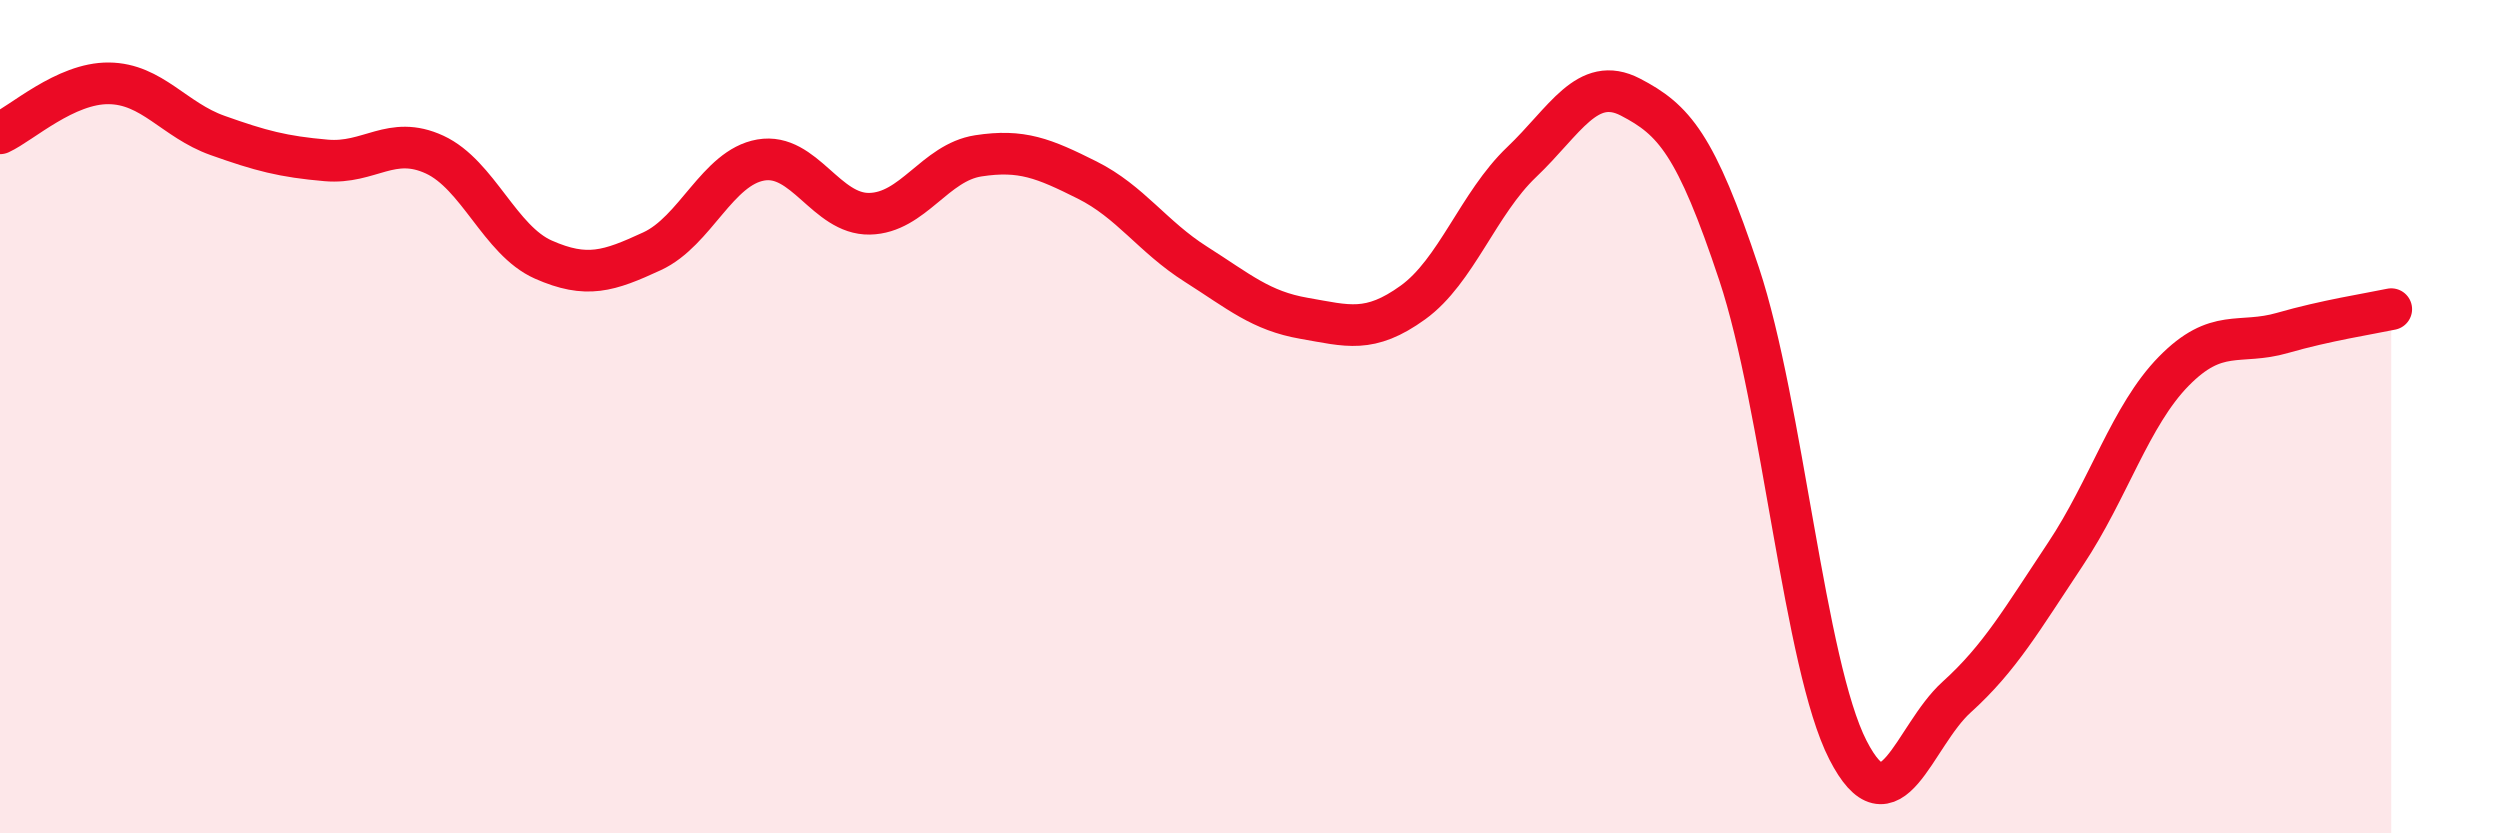
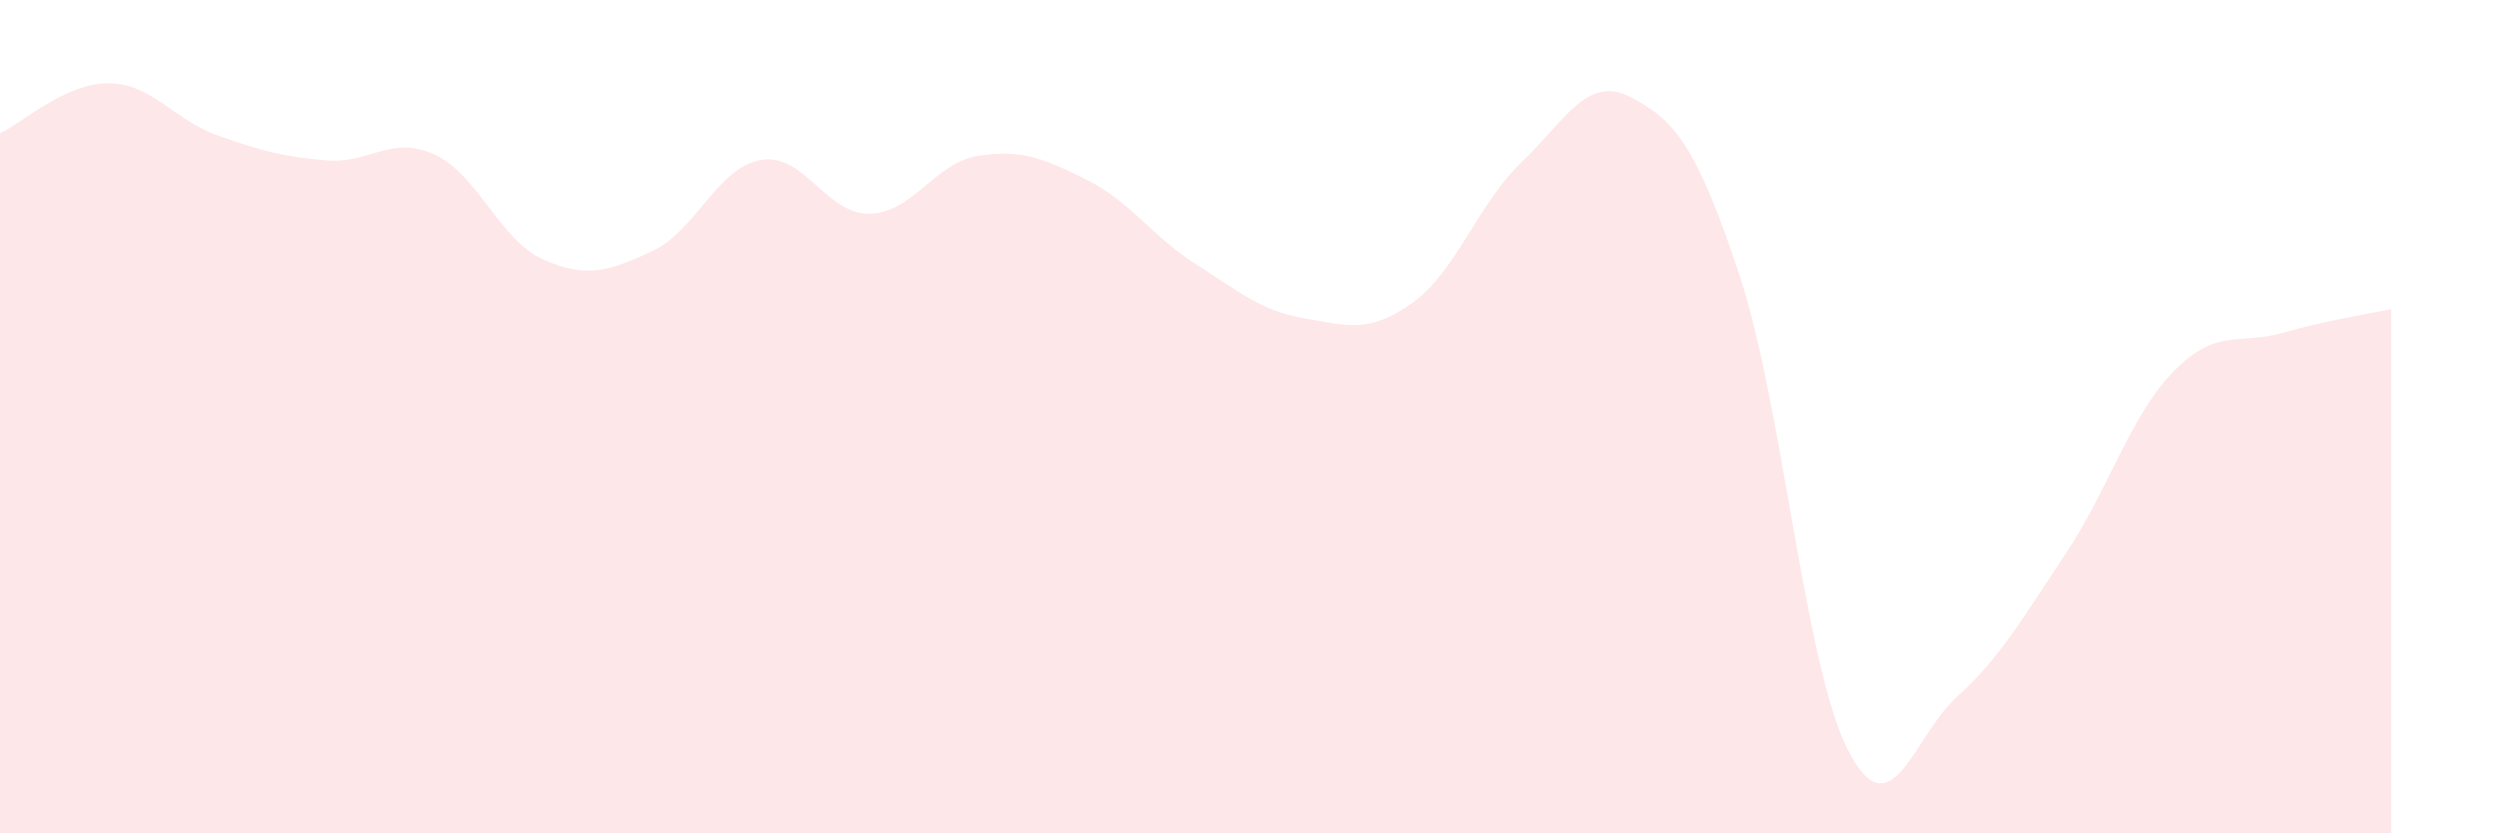
<svg xmlns="http://www.w3.org/2000/svg" width="60" height="20" viewBox="0 0 60 20">
  <path d="M 0,3.2 C 0.52,2.96 1.57,1.99 2.61,2 C 3.65,2.01 4.18,2.88 5.22,3.25 C 6.26,3.62 6.79,3.76 7.83,3.85 C 8.87,3.94 9.39,3.23 10.43,3.71 C 11.47,4.19 12,5.77 13.04,6.23 C 14.08,6.69 14.61,6.51 15.65,6.03 C 16.69,5.55 17.22,4.02 18.26,3.84 C 19.3,3.66 19.83,5.15 20.87,5.13 C 21.91,5.11 22.44,3.9 23.48,3.74 C 24.52,3.58 25.05,3.8 26.09,4.32 C 27.13,4.84 27.66,5.68 28.7,6.34 C 29.74,7 30.26,7.46 31.3,7.64 C 32.34,7.82 32.87,8.01 33.91,7.26 C 34.95,6.51 35.48,4.88 36.52,3.89 C 37.56,2.9 38.09,1.79 39.13,2.33 C 40.17,2.87 40.7,3.45 41.74,6.58 C 42.78,9.71 43.31,15.97 44.35,18 C 45.39,20.03 45.92,17.67 46.96,16.73 C 48,15.79 48.53,14.86 49.57,13.3 C 50.61,11.74 51.13,9.97 52.17,8.91 C 53.21,7.85 53.74,8.29 54.78,7.99 C 55.82,7.69 56.87,7.53 57.39,7.42L57.39 20L0 20Z" fill="#EB0A25" opacity="0.1" stroke-linecap="round" stroke-linejoin="round" />
-   <path d="M 0,3.2 C 0.52,2.96 1.57,1.99 2.61,2 C 3.65,2.01 4.18,2.88 5.22,3.25 C 6.26,3.62 6.79,3.76 7.83,3.85 C 8.87,3.94 9.39,3.23 10.43,3.71 C 11.47,4.19 12,5.77 13.04,6.23 C 14.08,6.69 14.61,6.51 15.65,6.03 C 16.69,5.55 17.22,4.02 18.26,3.84 C 19.3,3.66 19.83,5.15 20.87,5.13 C 21.91,5.11 22.44,3.9 23.48,3.74 C 24.52,3.58 25.05,3.8 26.09,4.32 C 27.13,4.84 27.66,5.68 28.7,6.34 C 29.74,7 30.26,7.46 31.3,7.64 C 32.34,7.82 32.87,8.01 33.91,7.26 C 34.95,6.51 35.48,4.88 36.52,3.89 C 37.56,2.9 38.09,1.79 39.13,2.33 C 40.17,2.87 40.7,3.45 41.74,6.58 C 42.78,9.71 43.31,15.97 44.35,18 C 45.39,20.03 45.92,17.67 46.96,16.73 C 48,15.79 48.53,14.86 49.57,13.3 C 50.61,11.74 51.13,9.97 52.17,8.91 C 53.21,7.85 53.74,8.29 54.78,7.99 C 55.82,7.69 56.87,7.53 57.39,7.42" stroke="#EB0A25" stroke-width="1" fill="none" stroke-linecap="round" stroke-linejoin="round" />
</svg>